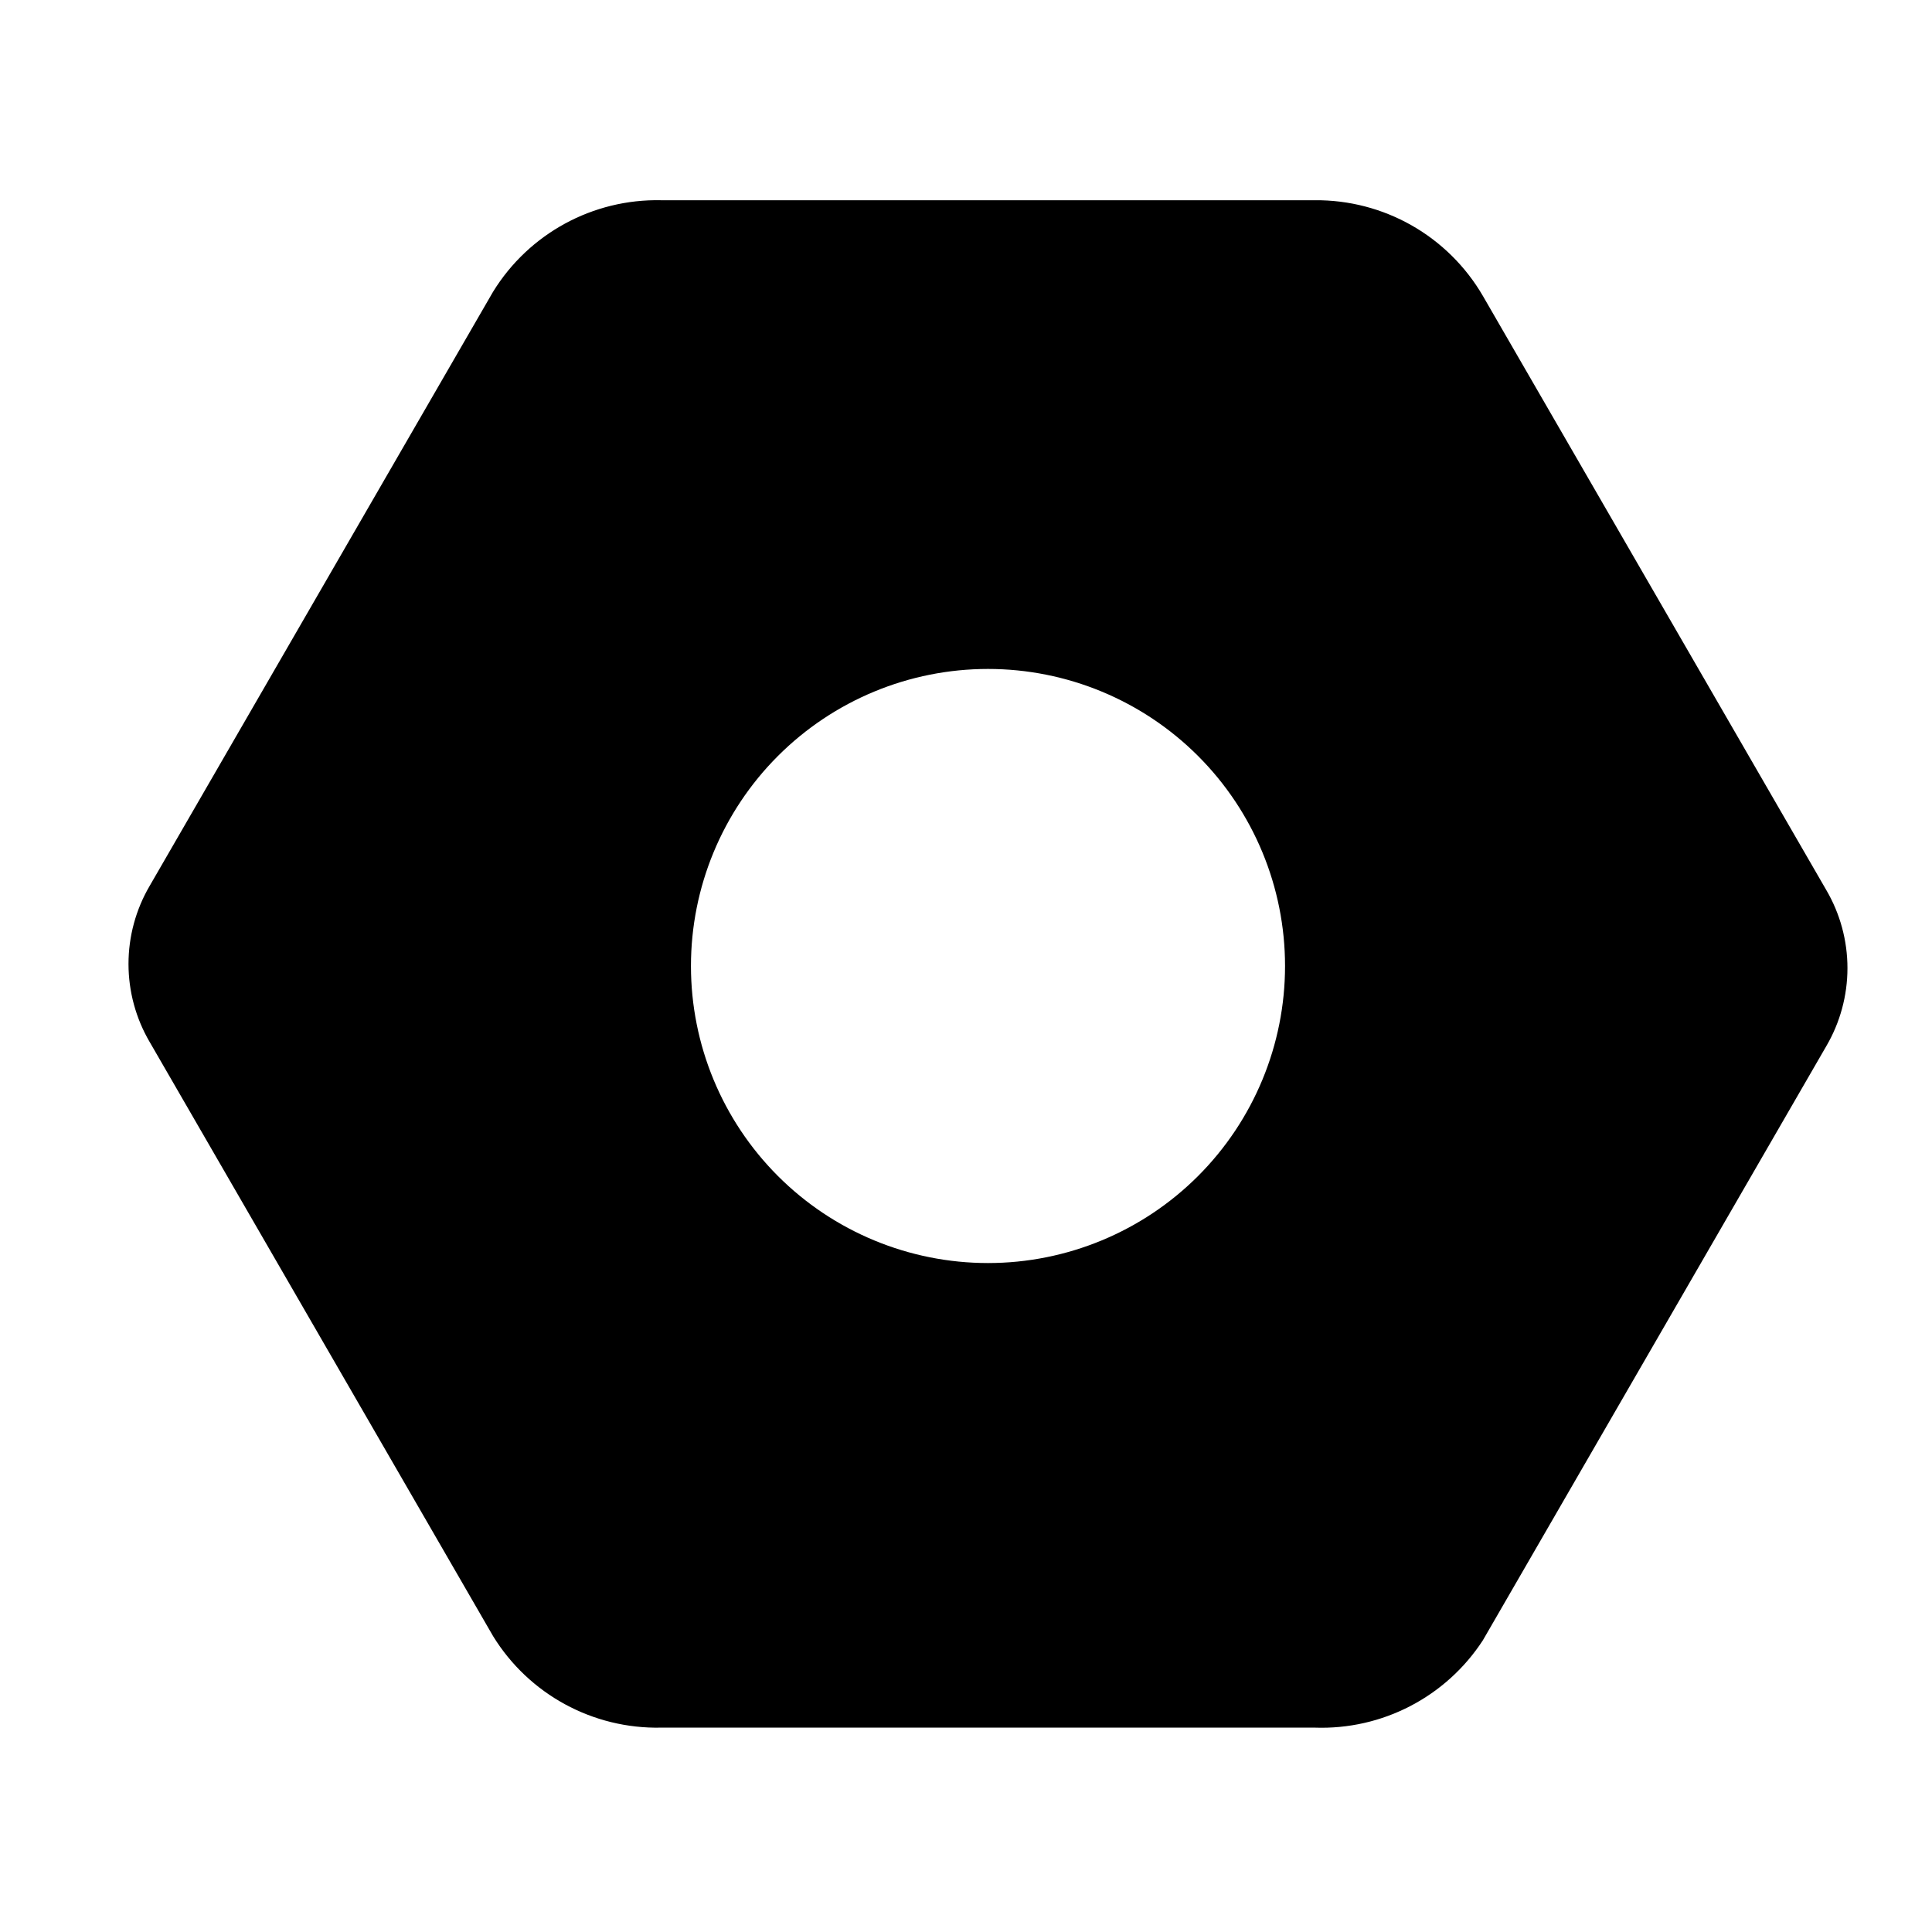
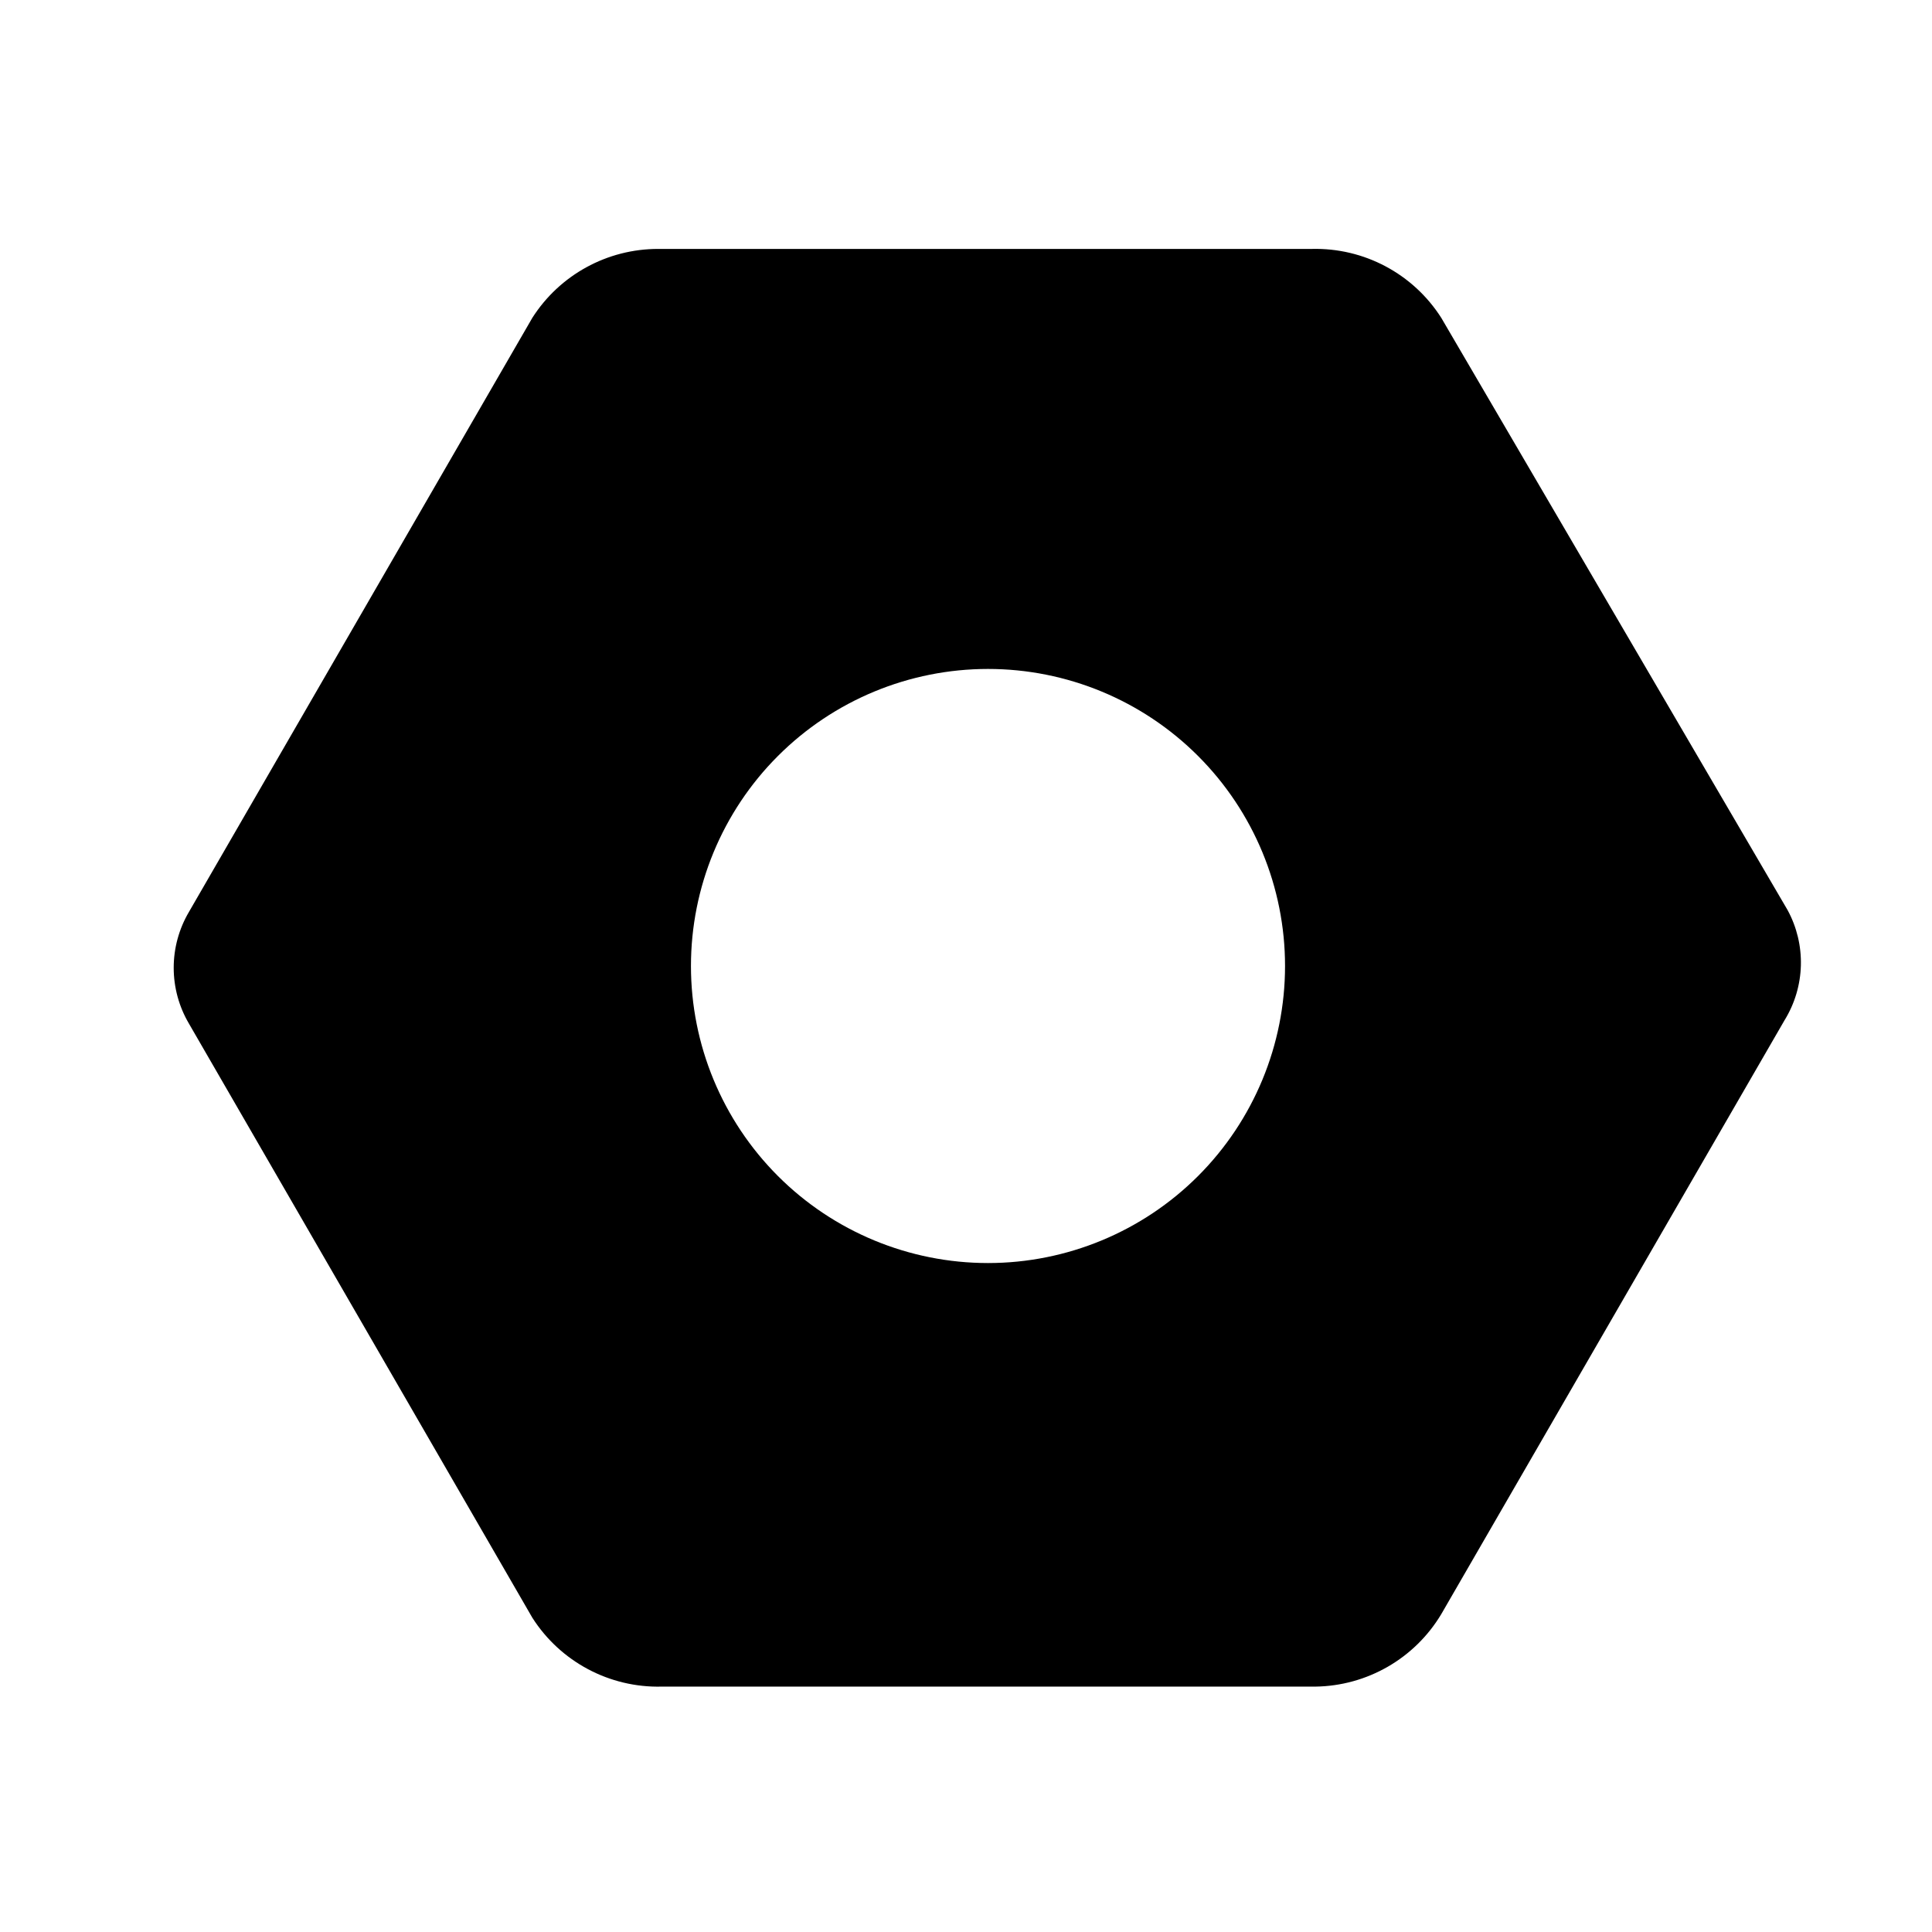
<svg xmlns="http://www.w3.org/2000/svg" fill="#000000" width="800px" height="800px" version="1.1" viewBox="144 144 512 512">
  <g>
-     <path d="m492.42 601.84h-173.19c-18.102 0.398-35.059-8.828-44.555-24.246l-91-157.44v0.004c-3.68-6.281-5.621-13.426-5.621-20.703 0-7.281 1.941-14.426 5.621-20.707l91-157.44v0.004c9.496-15.418 26.453-24.645 44.555-24.246h173.19c9-0.082 17.867 2.219 25.691 6.668 7.824 4.453 14.332 10.898 18.863 18.68l91 157.44c3.68 6.277 5.621 13.422 5.621 20.703 0 7.277-1.941 14.422-5.621 20.703l-91 157.44c-9.766 14.992-26.672 23.777-44.555 23.141zm-173.18-380.06-0.004 0.004c-9.695-0.359-18.879 4.352-24.246 12.438l-91 157.44v-0.004c-1.609 2.691-2.457 5.766-2.457 8.898 0 3.133 0.848 6.207 2.457 8.895l91 157.44c5.367 8.082 14.551 12.793 24.246 12.438h173.19c9.695 0.355 18.879-4.356 24.242-12.438l91-157.44h0.004c1.609-2.688 2.457-5.762 2.457-8.895 0-3.133-0.848-6.207-2.457-8.898l-91-157.44-0.004 0.004c-5.363-8.086-14.547-12.797-24.242-12.438z" />
    <path d="m617.74 385.2-91.789-156.97c-7.445-11.684-20.469-18.613-34.32-18.262h-173.18c-13.52-0.023-26.109 6.867-33.379 18.262l-91 157.44c-2.644 4.484-4.039 9.594-4.039 14.801 0 5.203 1.395 10.312 4.039 14.797l91 157.44c7.449 11.684 20.473 18.613 34.324 18.262h173.18c13.703-0.18 26.336-7.449 33.375-19.207l91-157.44h0.004c2.676-4.356 4.156-9.344 4.297-14.457 0.137-5.113-1.074-10.172-3.512-14.668zm-211.91 93.52c-20.879 0-40.902-8.293-55.664-23.055-14.762-14.766-23.055-34.789-23.055-55.664 0-20.879 8.293-40.902 23.055-55.664 14.762-14.766 34.785-23.059 55.664-23.059 20.879 0 40.898 8.293 55.664 23.059 14.762 14.762 23.055 34.785 23.055 55.664 0 20.875-8.293 40.898-23.055 55.664-14.766 14.762-34.785 23.055-55.664 23.055z" />
  </g>
</svg>